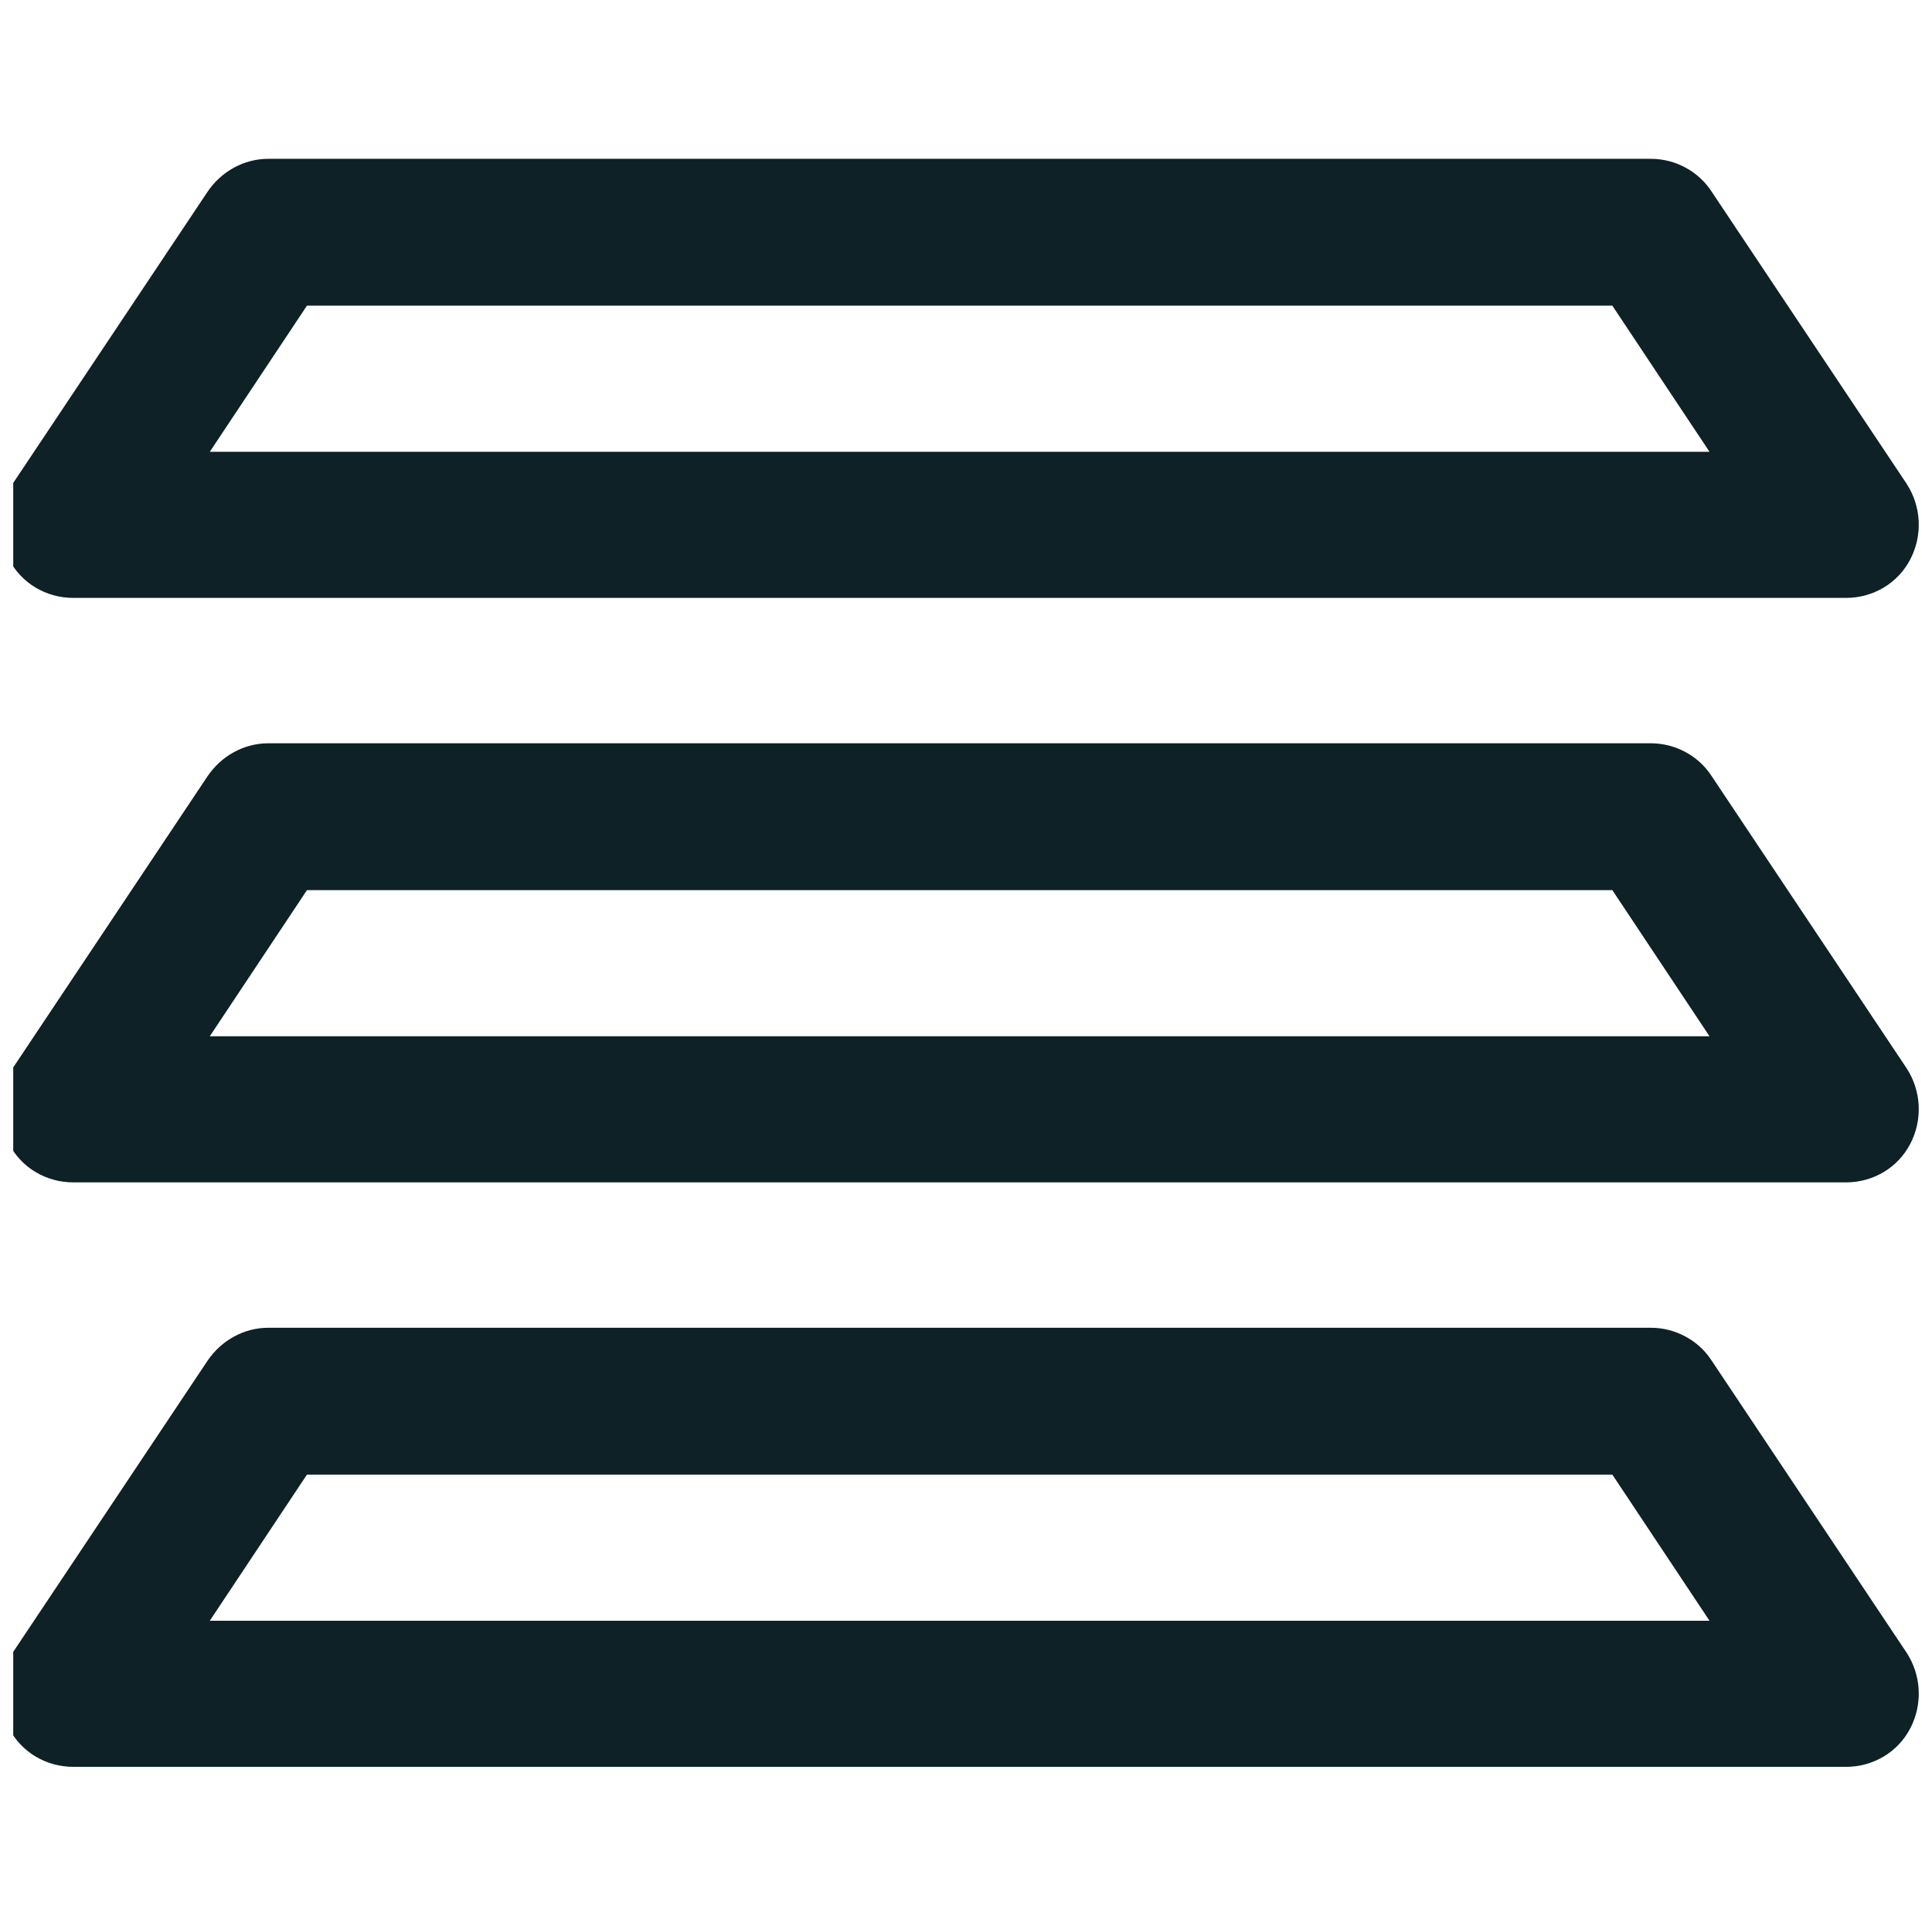
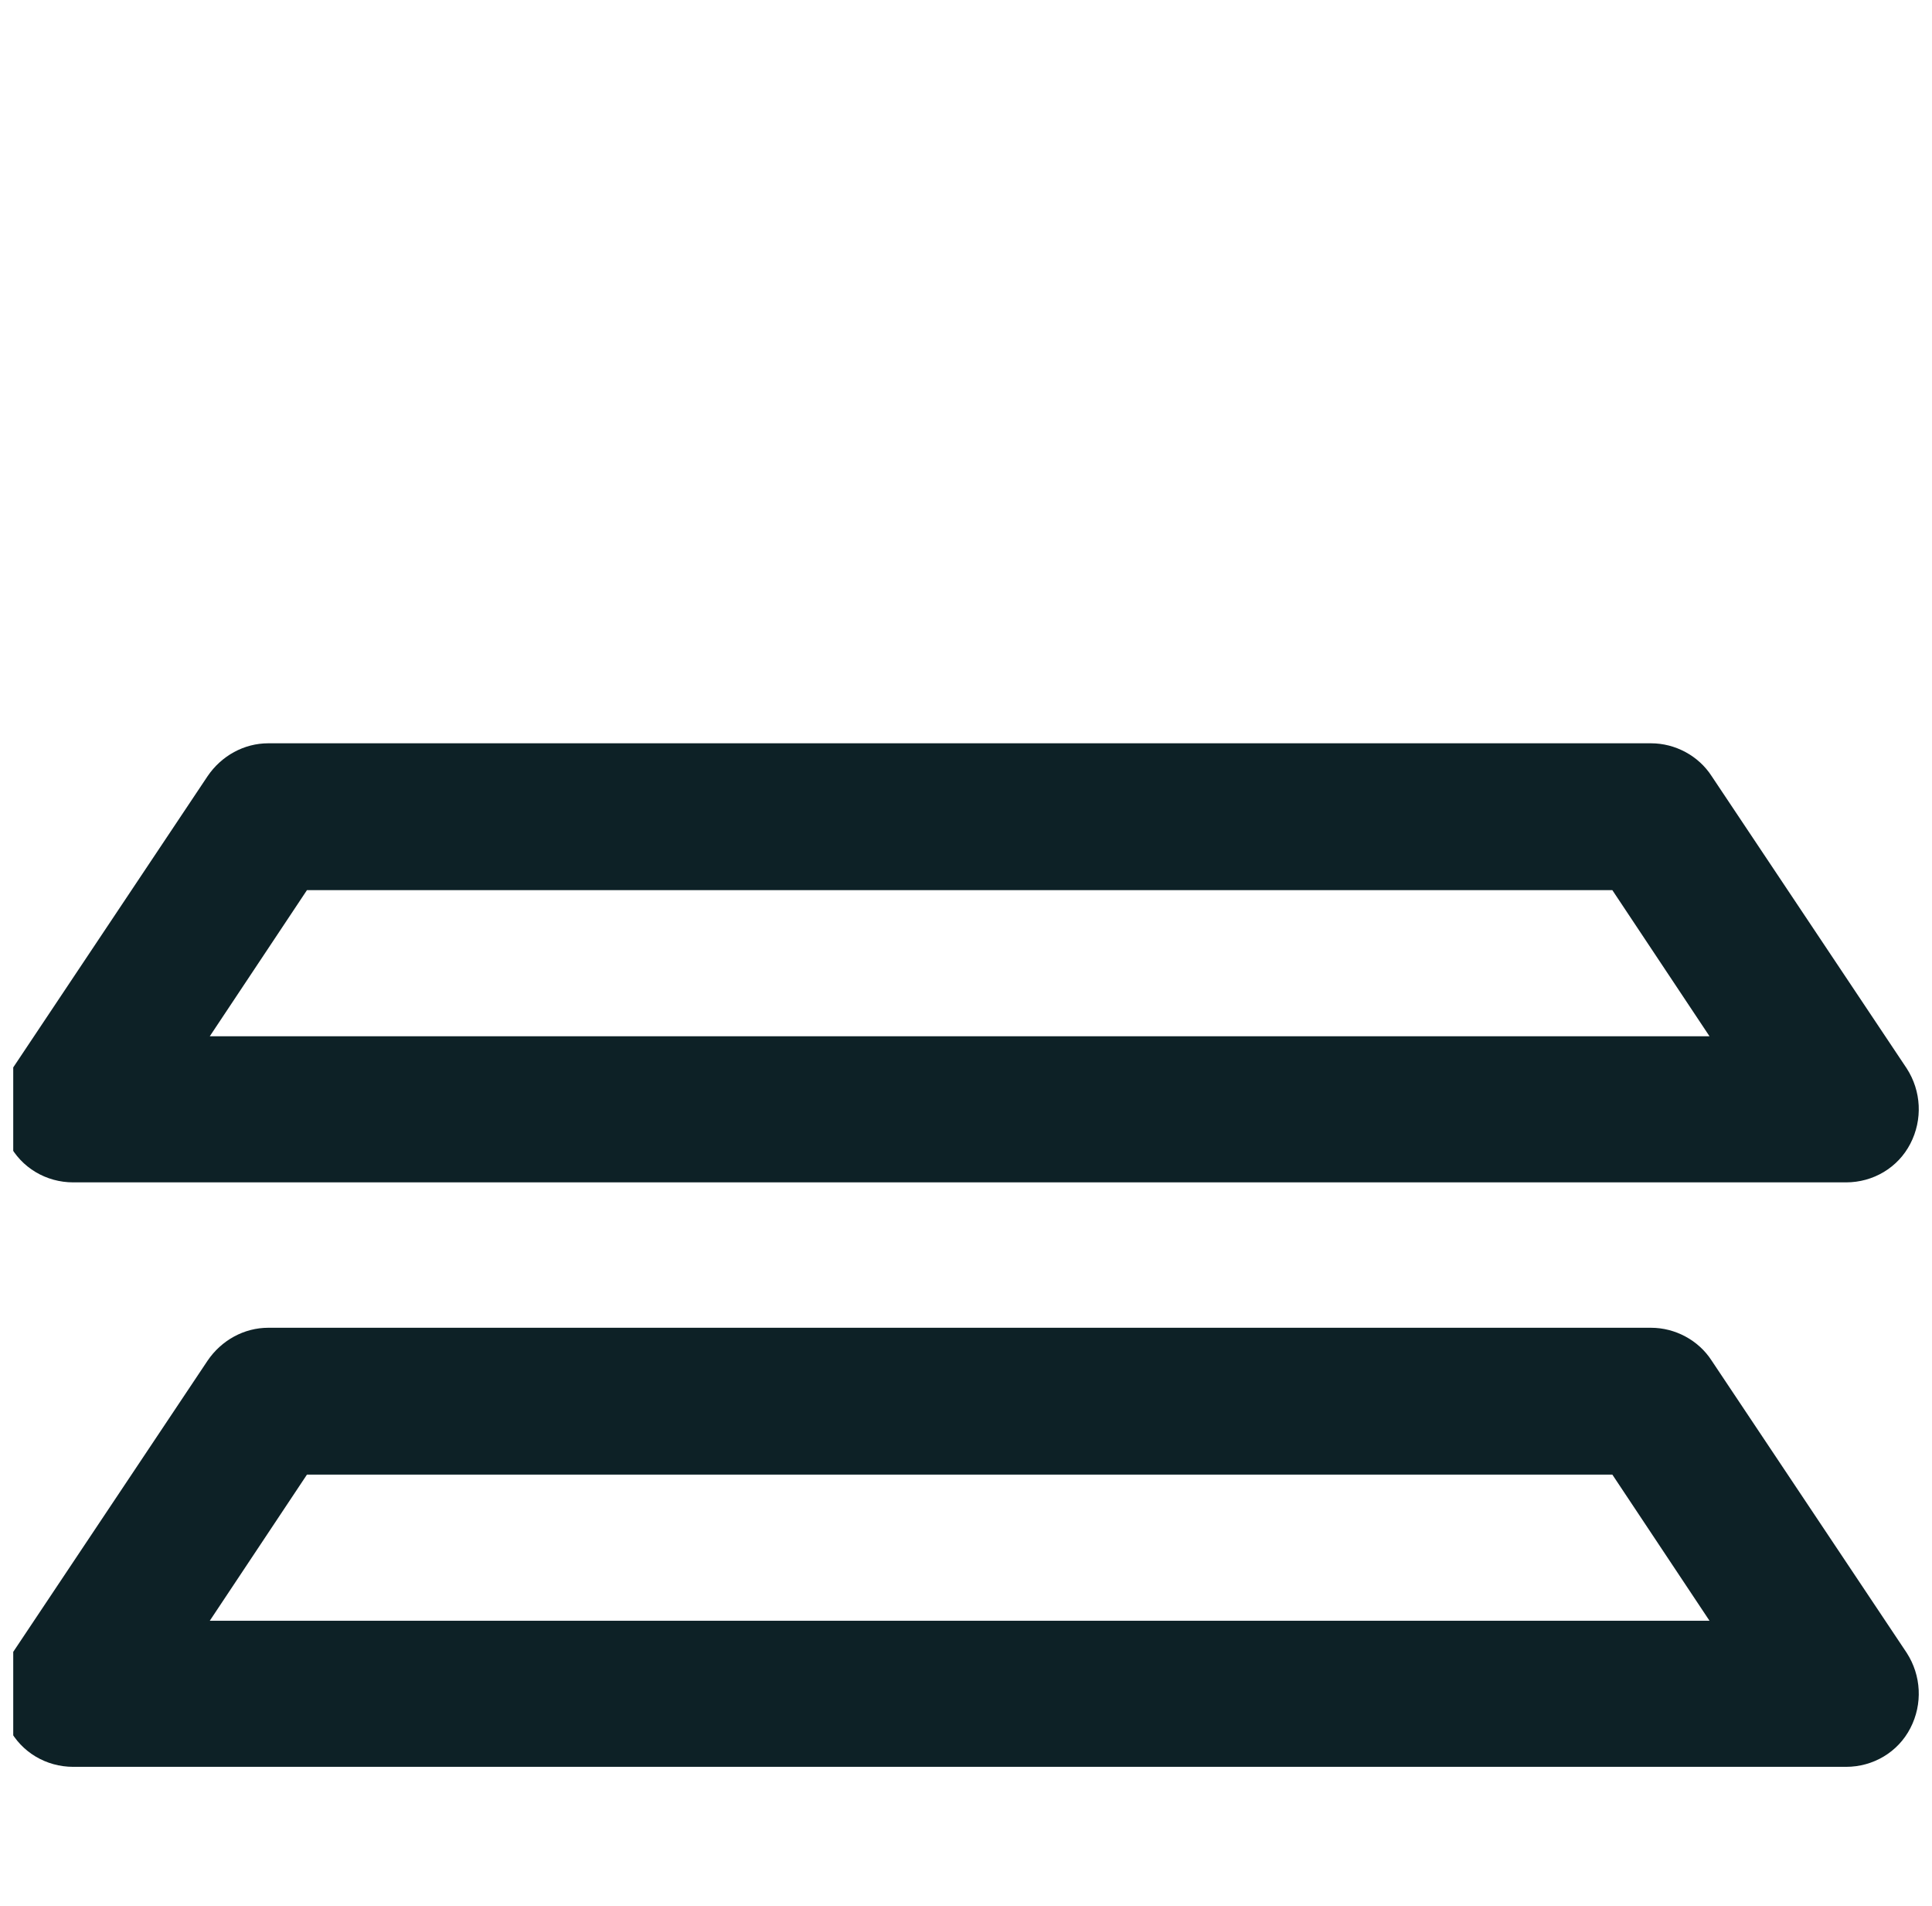
<svg xmlns="http://www.w3.org/2000/svg" width="73" height="72" viewBox="0 0 73 72" fill="none">
  <g clip-path="url(#clip0_4854_5038)">
    <path d="M69.726 44.669H2.766C1.745 44.669 0.806 44.117 0.337 43.206C-0.132 42.296 -0.077 41.219 0.475 40.364L7.844 29.323C8.369 28.55 9.225 28.081 10.135 28.081H62.384C63.295 28.081 64.178 28.55 64.675 29.323L72.045 40.364C72.597 41.219 72.652 42.296 72.183 43.206C71.714 44.117 70.775 44.669 69.754 44.669H69.726ZM7.927 39.149H64.593L60.922 33.629H11.598L7.927 39.149Z" fill="#0D2126" />
    <path d="M69.726 66.75H2.766C1.745 66.75 0.806 66.198 0.337 65.287C-0.132 64.377 -0.077 63.3 0.475 62.444L7.844 51.404C8.369 50.631 9.225 50.162 10.135 50.162H62.384C63.295 50.162 64.178 50.631 64.675 51.404L72.045 62.444C72.597 63.3 72.652 64.377 72.183 65.287C71.714 66.198 70.775 66.75 69.754 66.75H69.726ZM7.927 61.23H64.593L60.922 55.71H11.598L7.927 61.23Z" fill="#0D2126" />
-     <path d="M69.726 22.588H2.766C1.745 22.588 0.806 22.036 0.337 21.125C-0.132 20.215 -0.077 19.138 0.475 18.282L7.844 7.242C8.369 6.469 9.225 6 10.135 6H62.384C63.295 6 64.178 6.469 64.675 7.242L72.045 18.282C72.597 19.138 72.652 20.215 72.183 21.125C71.714 22.036 70.775 22.588 69.754 22.588H69.726ZM7.927 17.068H64.593L60.922 11.548H11.598L7.927 17.068Z" fill="#0D2126" />
  </g>
  <defs>
    <clipPath id="clip0_4854_5038">
      <rect width="72" height="72" fill="white" transform="translate(0.5)" />
    </clipPath>
  </defs>
</svg>